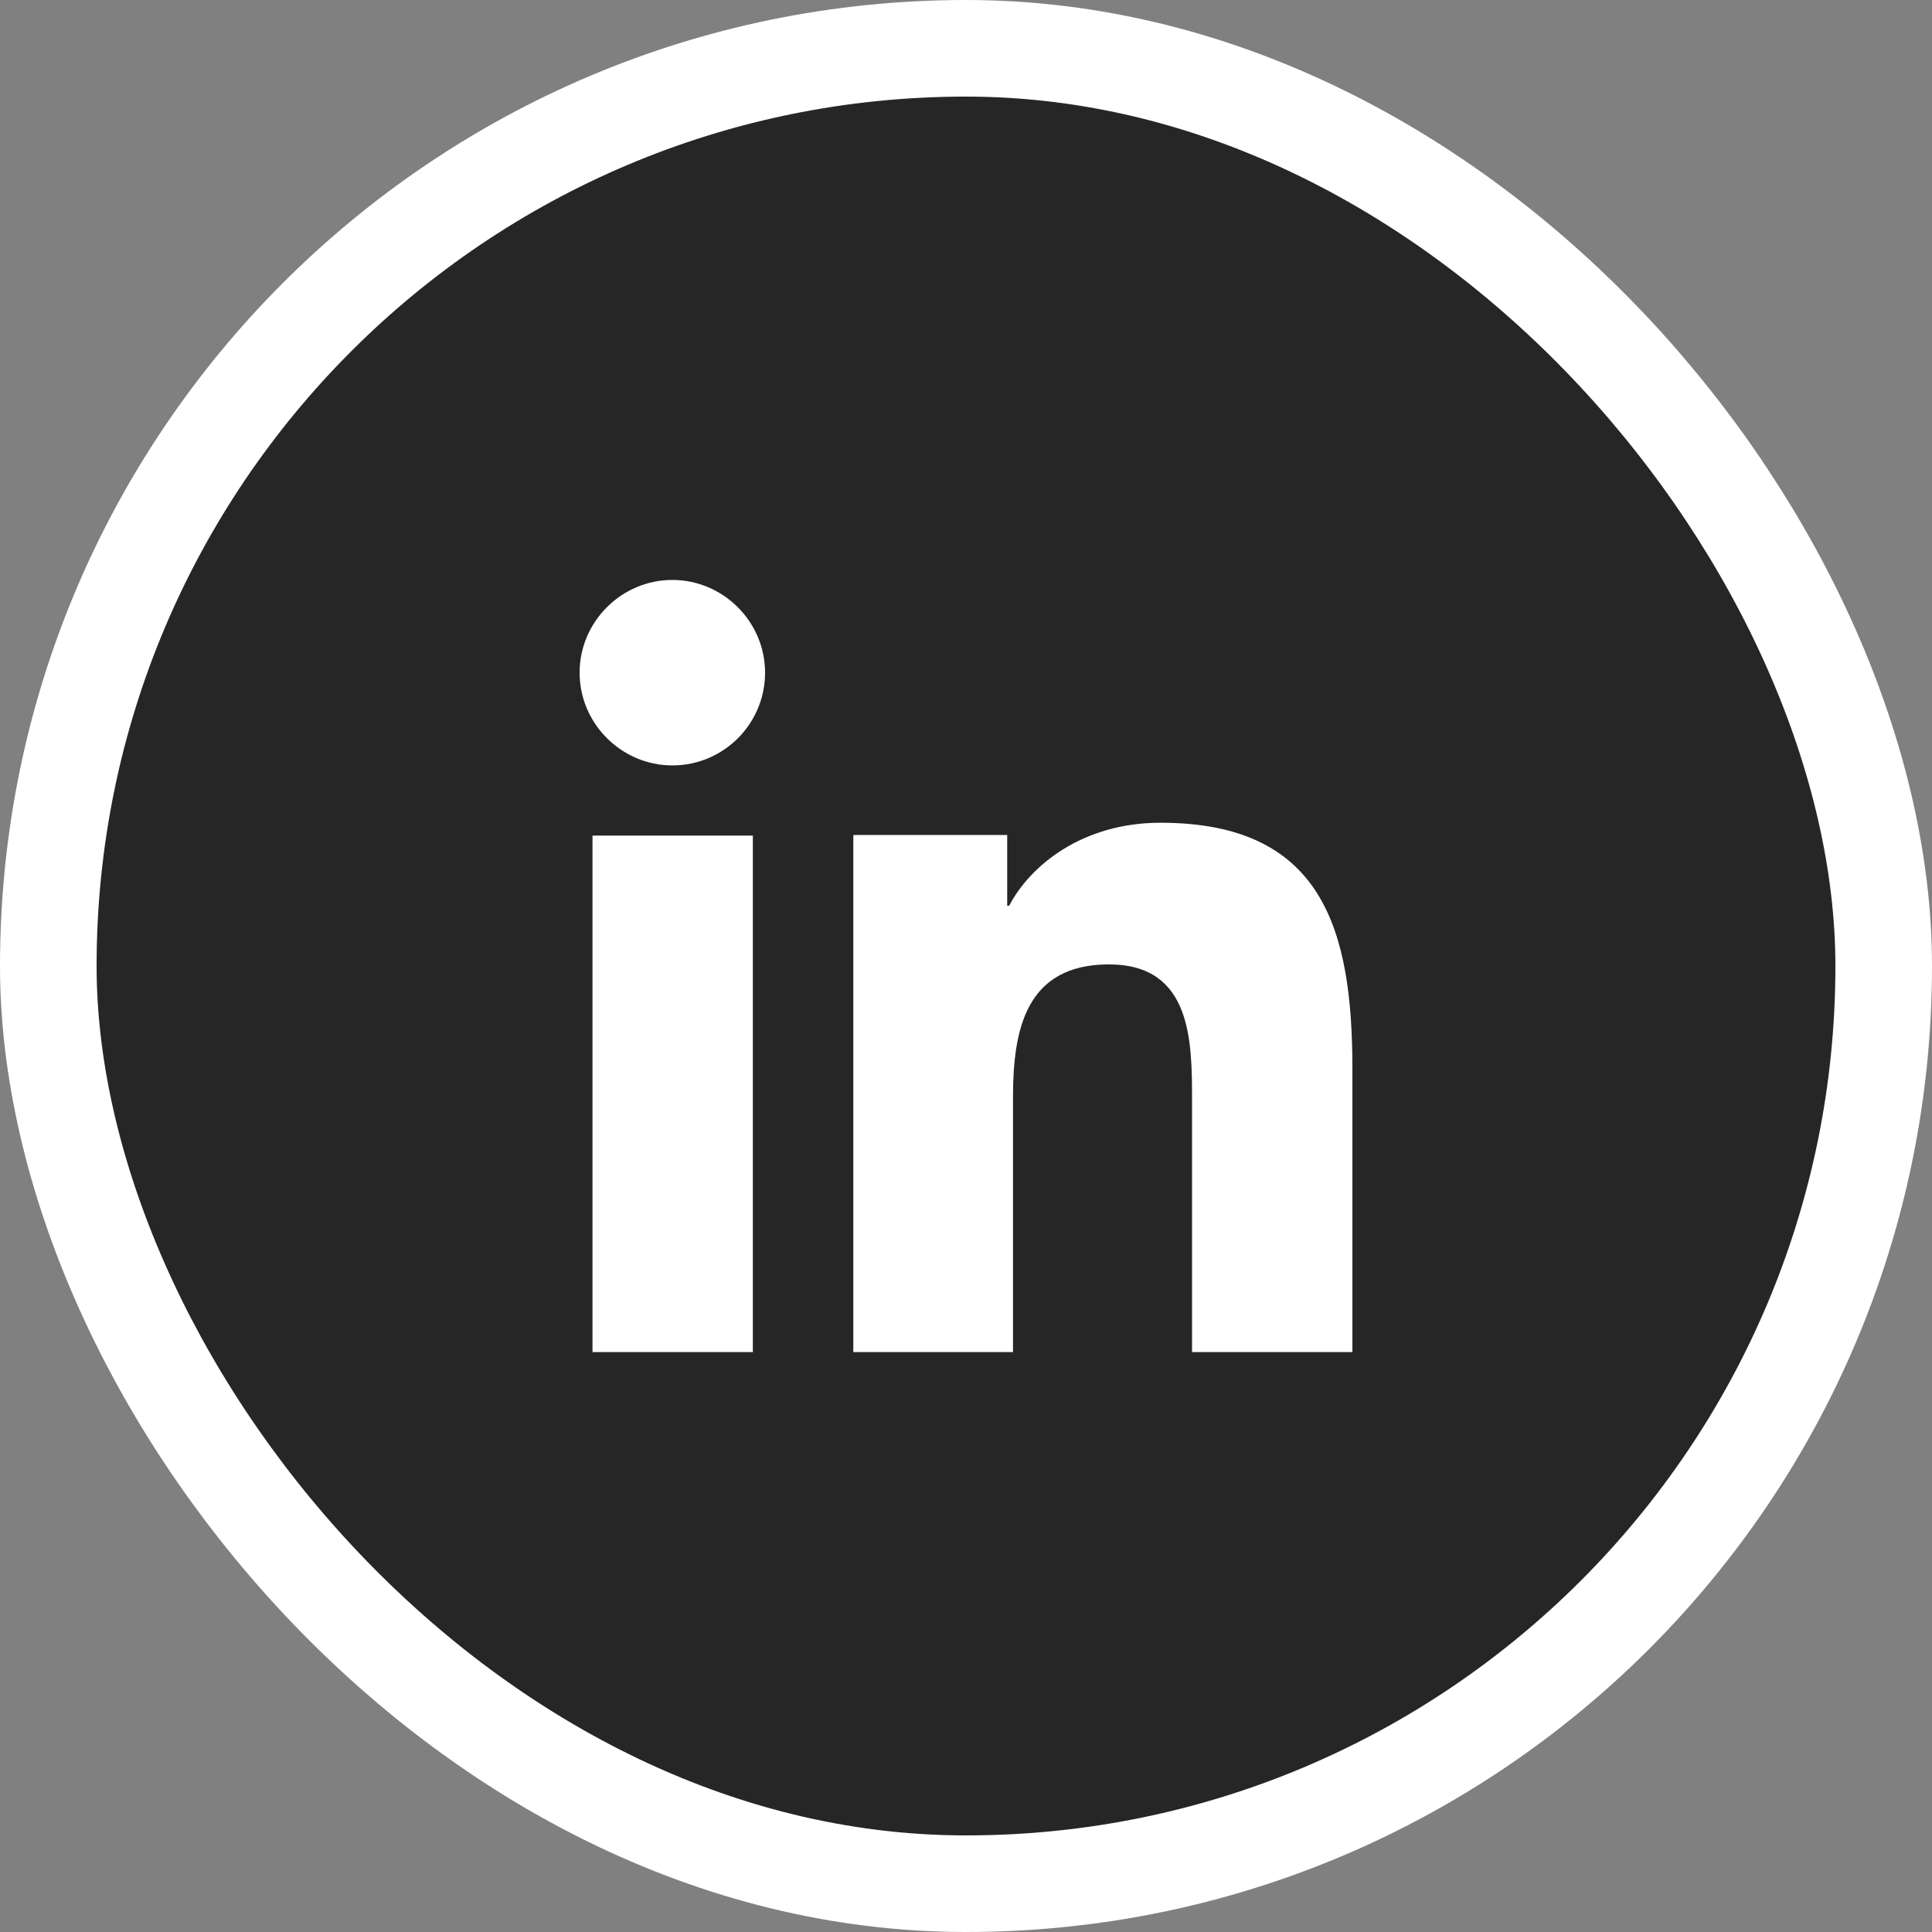
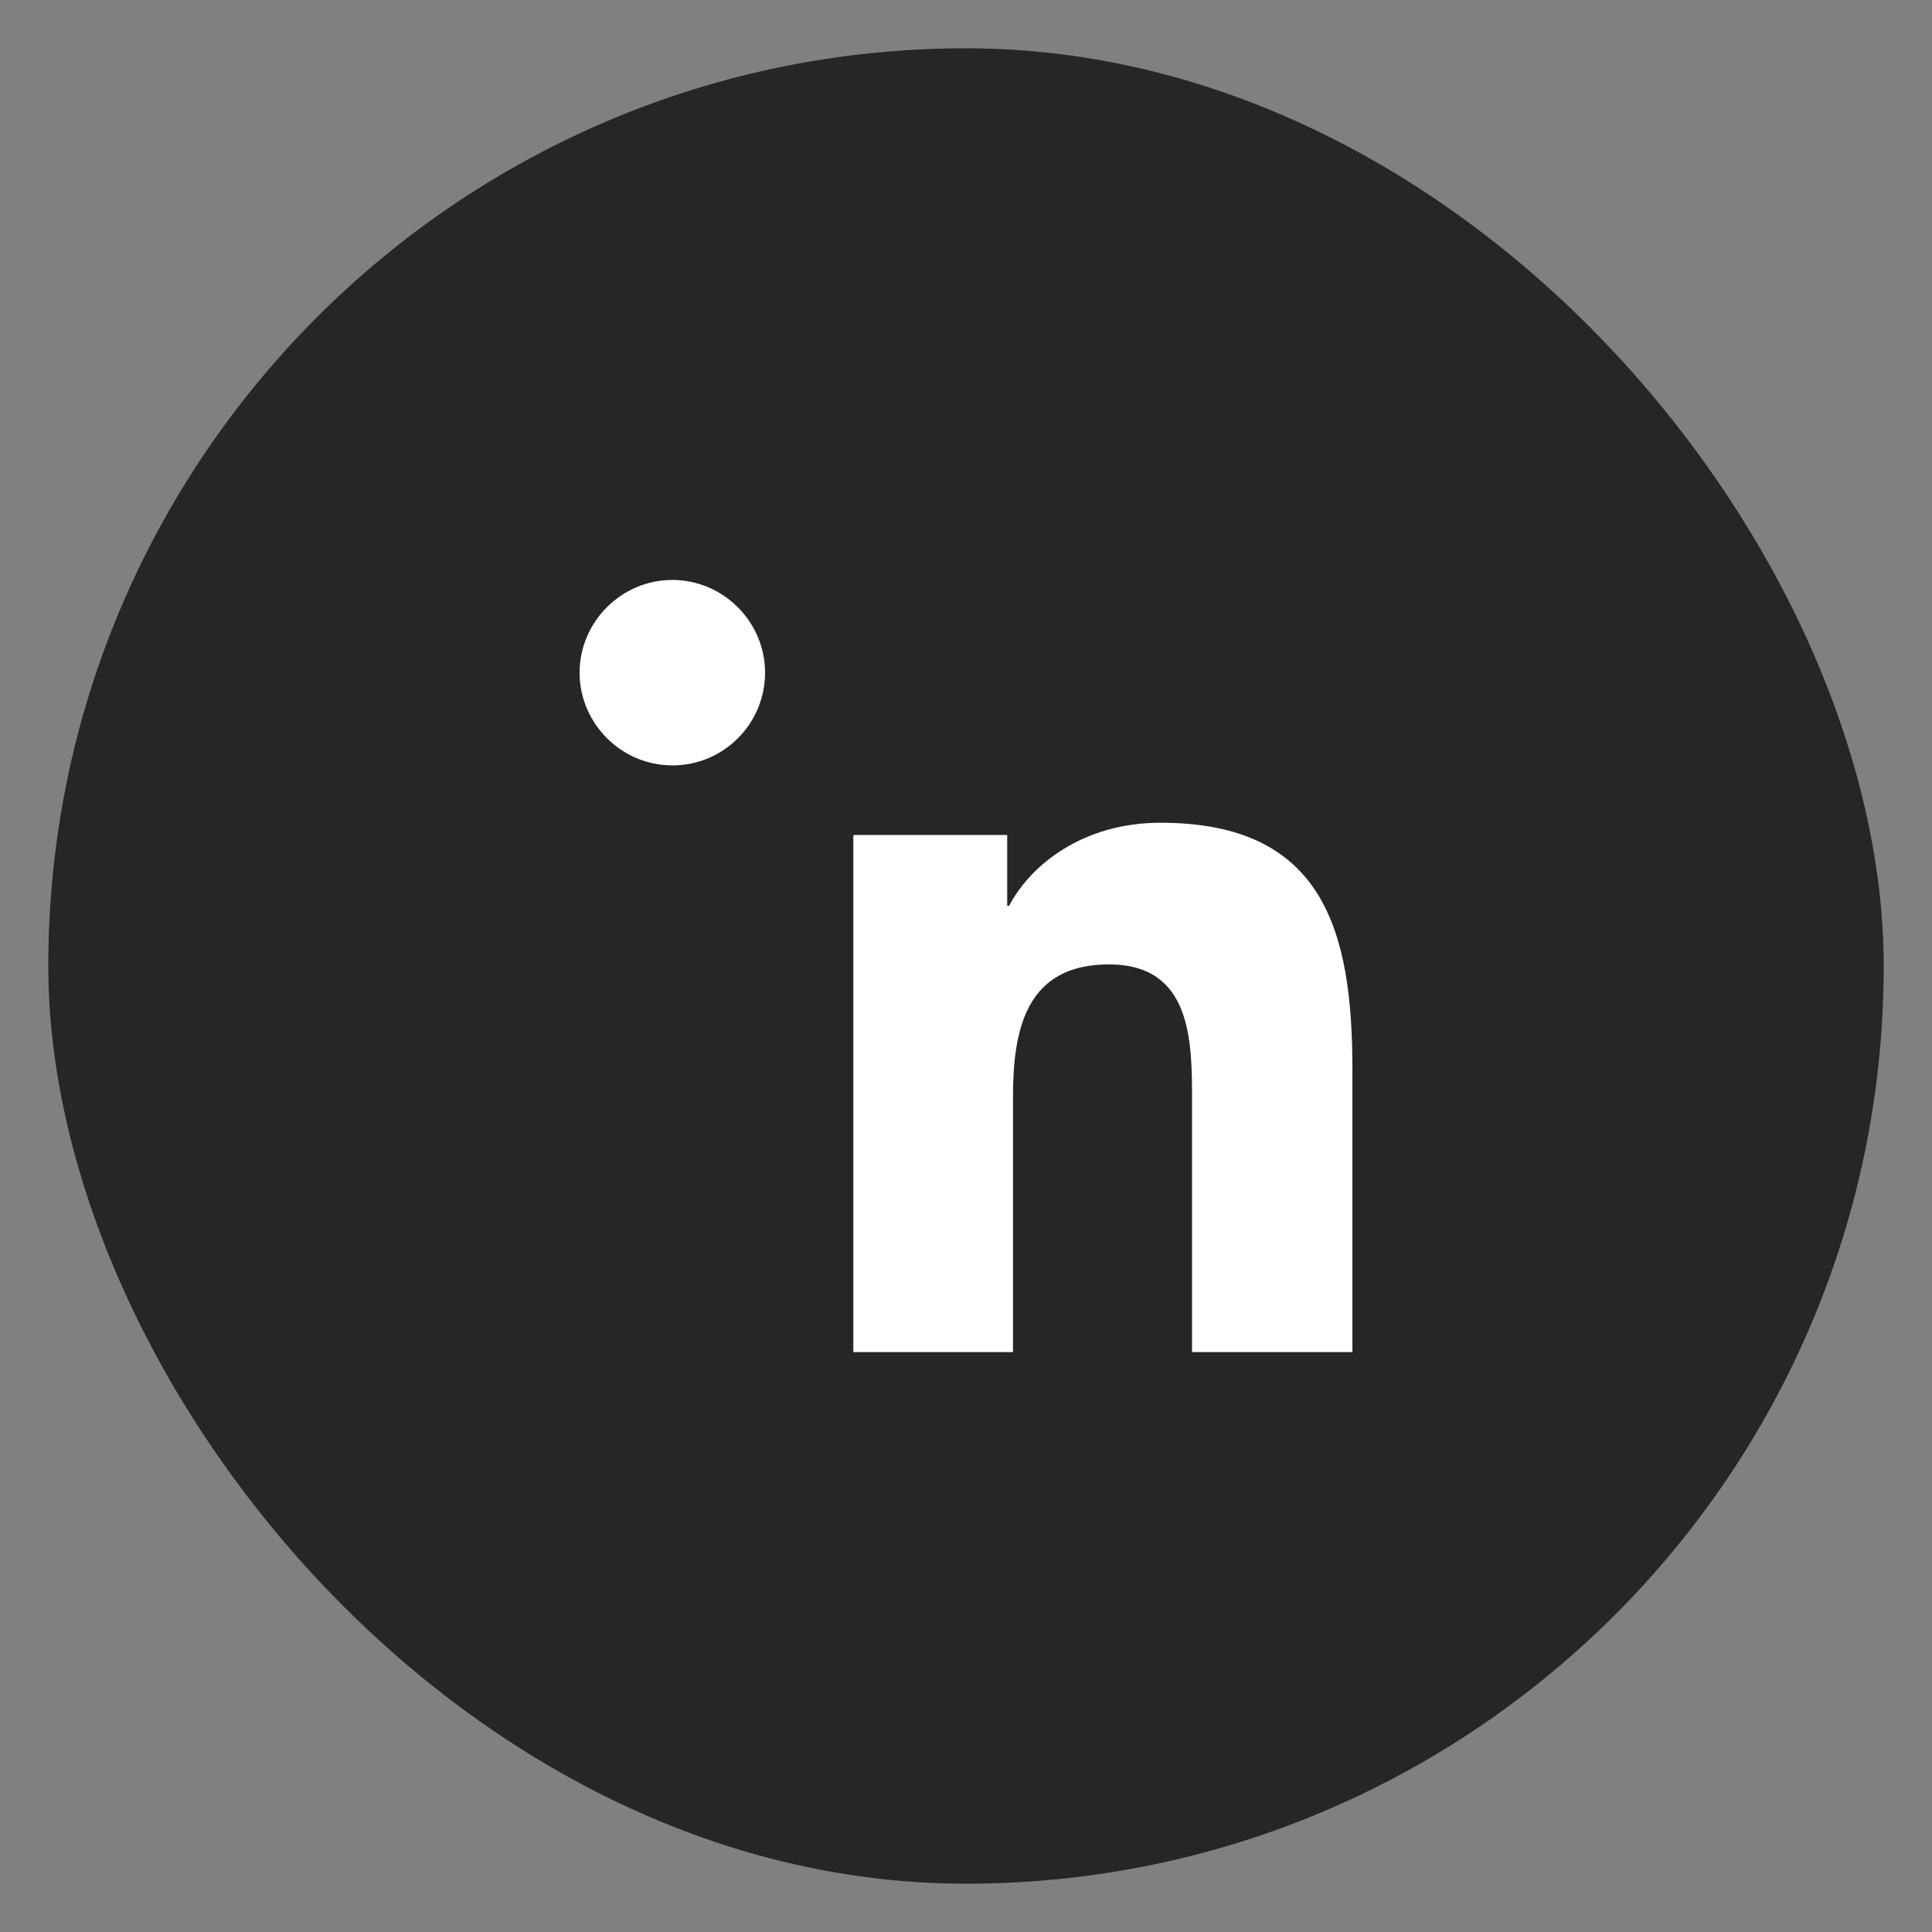
<svg xmlns="http://www.w3.org/2000/svg" width="40" height="40" viewBox="0 0 40 40" fill="none">
  <rect x="0" y="0" width="40" height="40" fill="#808080" stroke="none" />
  <rect x="1" y="1" width="38" height="38" rx="19" fill="#262626" />
-   <rect x="1" y="1" width="38" height="38" rx="19" stroke="white" stroke-width="2" />
-   <path d="M13.92 15.847C14.987 15.847 15.84 14.98 15.84 13.927C15.84 12.873 14.973 12.007 13.92 12.007C12.867 12.007 12 12.873 12 13.927C12 14.98 12.867 15.847 13.92 15.847ZM17.667 17.3V27.994H20.973V22.713C20.973 21.314 21.24 19.967 22.96 19.967C24.68 19.967 24.68 21.567 24.68 22.794V27.994H28V22.127C28 19.247 27.387 17.034 24.027 17.034C22.413 17.034 21.333 17.913 20.893 18.753H20.853V17.287H17.68L17.667 17.3ZM12.267 17.3H15.587V27.994H12.267V17.3Z" fill="white" />
+   <path d="M13.92 15.847C14.987 15.847 15.84 14.98 15.84 13.927C15.84 12.873 14.973 12.007 13.92 12.007C12.867 12.007 12 12.873 12 13.927C12 14.98 12.867 15.847 13.92 15.847ZM17.667 17.3V27.994H20.973V22.713C20.973 21.314 21.24 19.967 22.96 19.967C24.68 19.967 24.68 21.567 24.68 22.794V27.994H28V22.127C28 19.247 27.387 17.034 24.027 17.034C22.413 17.034 21.333 17.913 20.893 18.753H20.853V17.287H17.68L17.667 17.3ZM12.267 17.3V27.994H12.267V17.3Z" fill="white" />
</svg>